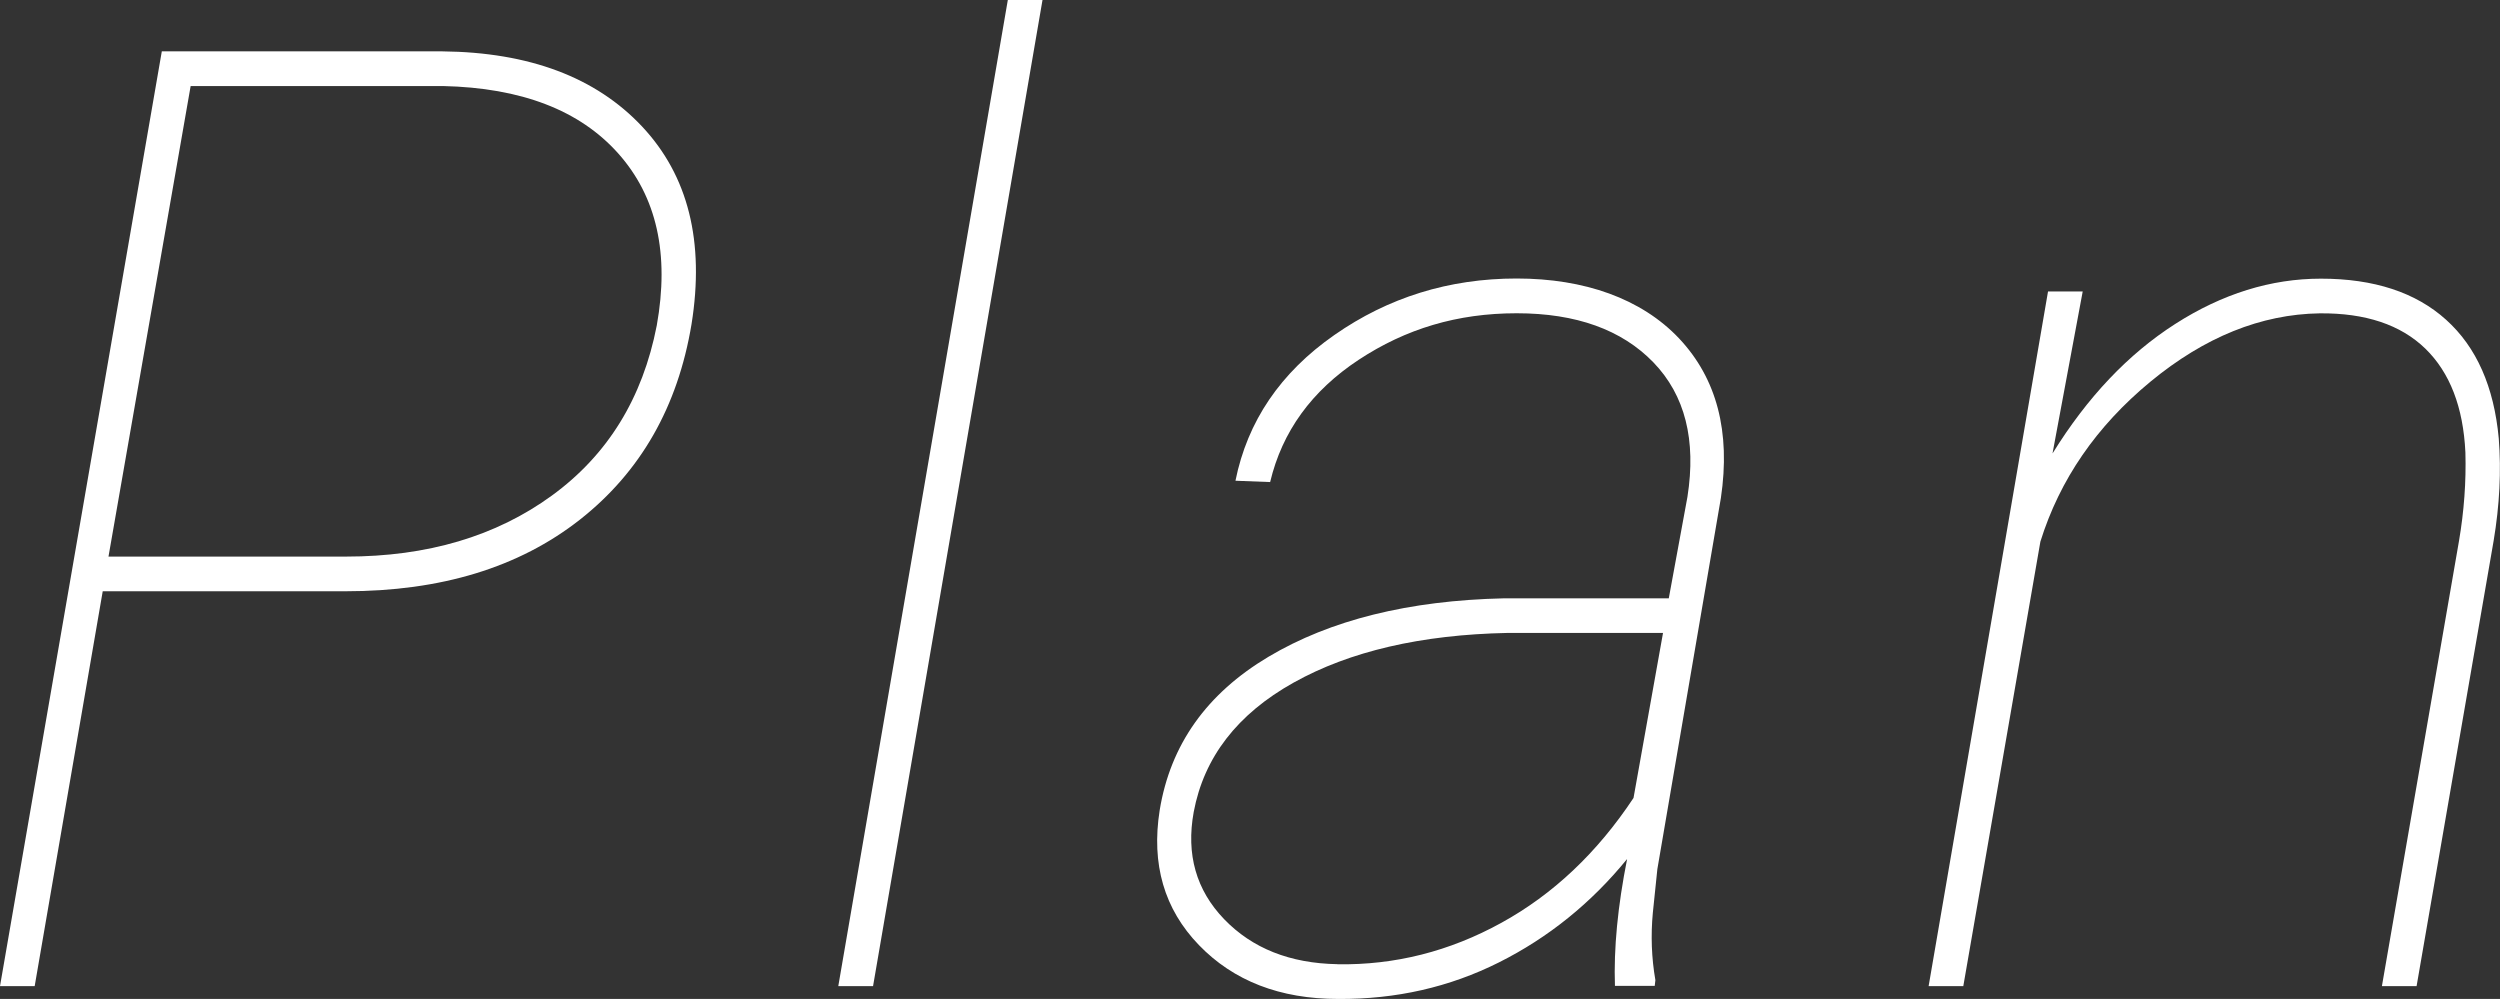
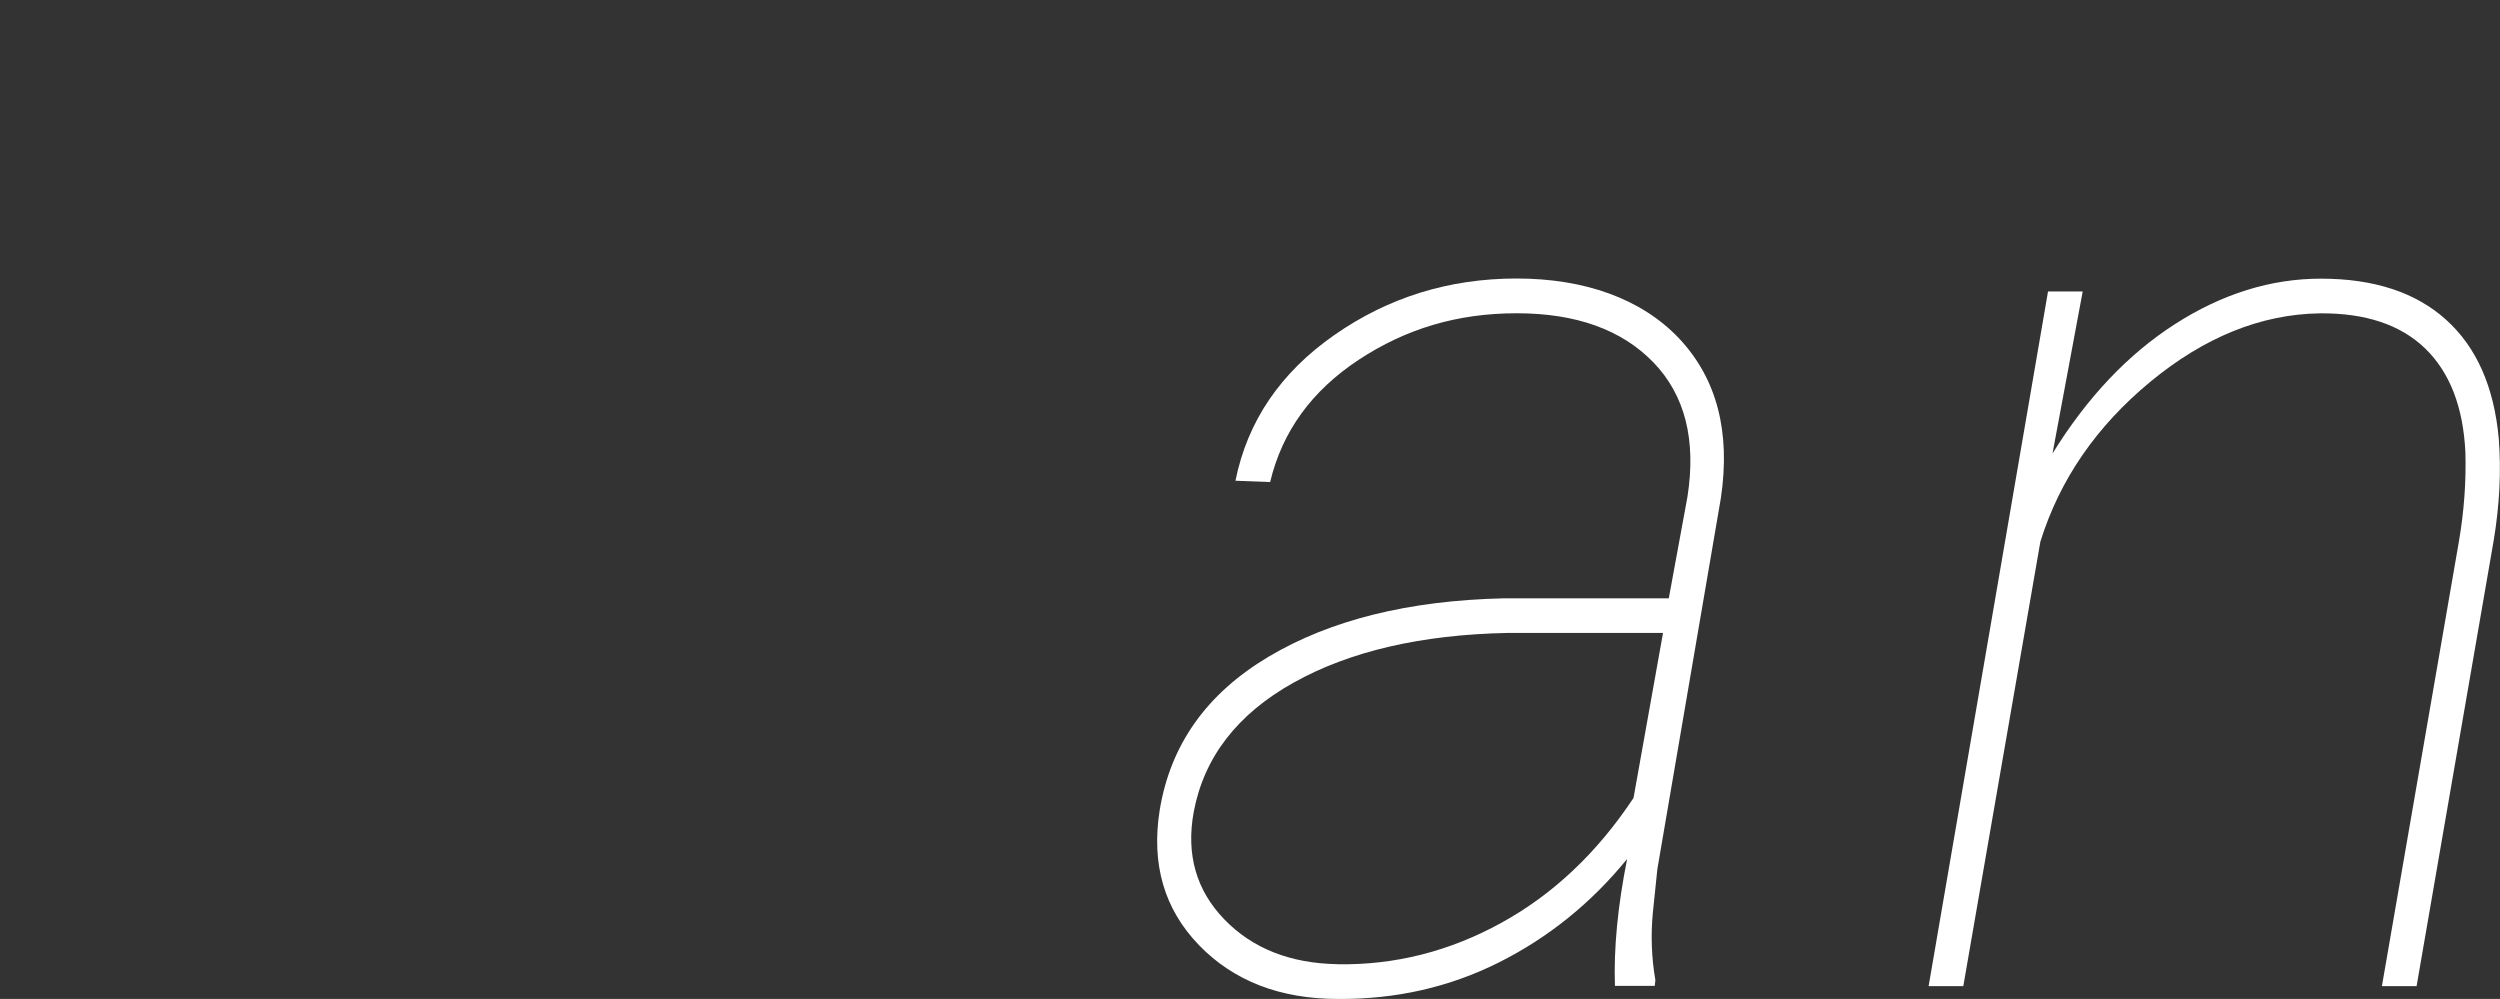
<svg xmlns="http://www.w3.org/2000/svg" id="_レイヤー_2" data-name="レイヤー 2" viewBox="0 0 304.22 121.56">
  <rect x="0" y="0" width="304.22" height="121.56" fill="#333333" stroke="none" />
  <defs>
    <style>
      .cls-1 {
        fill: #fff;
      }
    </style>
  </defs>
  <g id="contents">
    <g>
-       <path class="cls-1" d="M12.5,71.95l-8.28,48.05H0L19.69,6.25h34.14c10.57.11,18.67,3.15,24.3,9.14,5.62,5.99,7.63,14.01,6.02,24.06-1.67,10.05-6.2,17.98-13.59,23.79-7.4,5.81-16.9,8.71-28.52,8.71H12.5ZM13.2,67.73h28.91c9.9,0,18.24-2.47,25.04-7.42,6.8-4.95,11.05-11.85,12.77-20.7,1.56-8.7,0-15.68-4.69-20.94-4.69-5.26-11.8-7.99-21.33-8.2h-30.7l-10,57.27Z" />
-       <path class="cls-1" d="M106.23,120h-4.22L122.64,0h4.22l-20.62,120Z" />
      <path class="cls-1" d="M196.52,120c-.16-4.58.34-9.74,1.48-15.47-4.38,5.37-9.57,9.56-15.59,12.58s-12.54,4.5-19.57,4.45c-7.08,0-12.73-2.19-16.95-6.56s-5.81-9.84-4.77-16.41c1.3-7.97,5.72-14.19,13.24-18.67,7.53-4.48,17.07-6.85,28.63-7.11h20.08l2.27-12.34c1.09-6.93-.29-12.38-4.14-16.37-3.85-3.98-9.4-5.98-16.64-5.98s-13.49,1.89-19.22,5.66c-5.73,3.78-9.32,8.74-10.78,14.88l-4.22-.16c1.46-7.24,5.47-13.15,12.03-17.73,6.56-4.58,13.96-6.88,22.19-6.88s15.18,2.44,19.77,7.3c4.58,4.87,6.28,11.34,5.08,19.41l-7.73,45.16-.55,5.31c-.26,2.76-.16,5.5.31,8.2l-.08.7h-4.84ZM162.77,117.34c6.98.11,13.62-1.57,19.92-5.04,6.3-3.46,11.67-8.53,16.09-15.2l3.59-20.08h-18.91c-10.52.21-19.21,2.23-26.05,6.05-6.85,3.83-10.9,9.08-12.15,15.74-.94,5.16.3,9.51,3.71,13.05,3.41,3.54,8.01,5.37,13.79,5.47Z" />
      <path class="cls-1" d="M249.78,55.16c4.22-6.82,9.19-12.07,14.92-15.74,5.73-3.67,11.64-5.51,17.73-5.51,6.46,0,11.54,1.67,15.23,5,3.7,3.33,5.83,8.15,6.41,14.45.31,3.96.1,8.1-.62,12.42l-9.38,54.22h-4.22l9.38-54.17c.62-3.64.88-7.23.78-10.77-.26-5.52-1.89-9.73-4.88-12.64-3-2.91-7.28-4.34-12.85-4.29-7.14.11-14,2.88-20.59,8.31-6.59,5.44-11.05,11.93-13.4,19.47l-9.38,54.09h-4.22l14.53-84.53h4.22l-3.67,19.69Z" />
    </g>
  </g>
</svg>